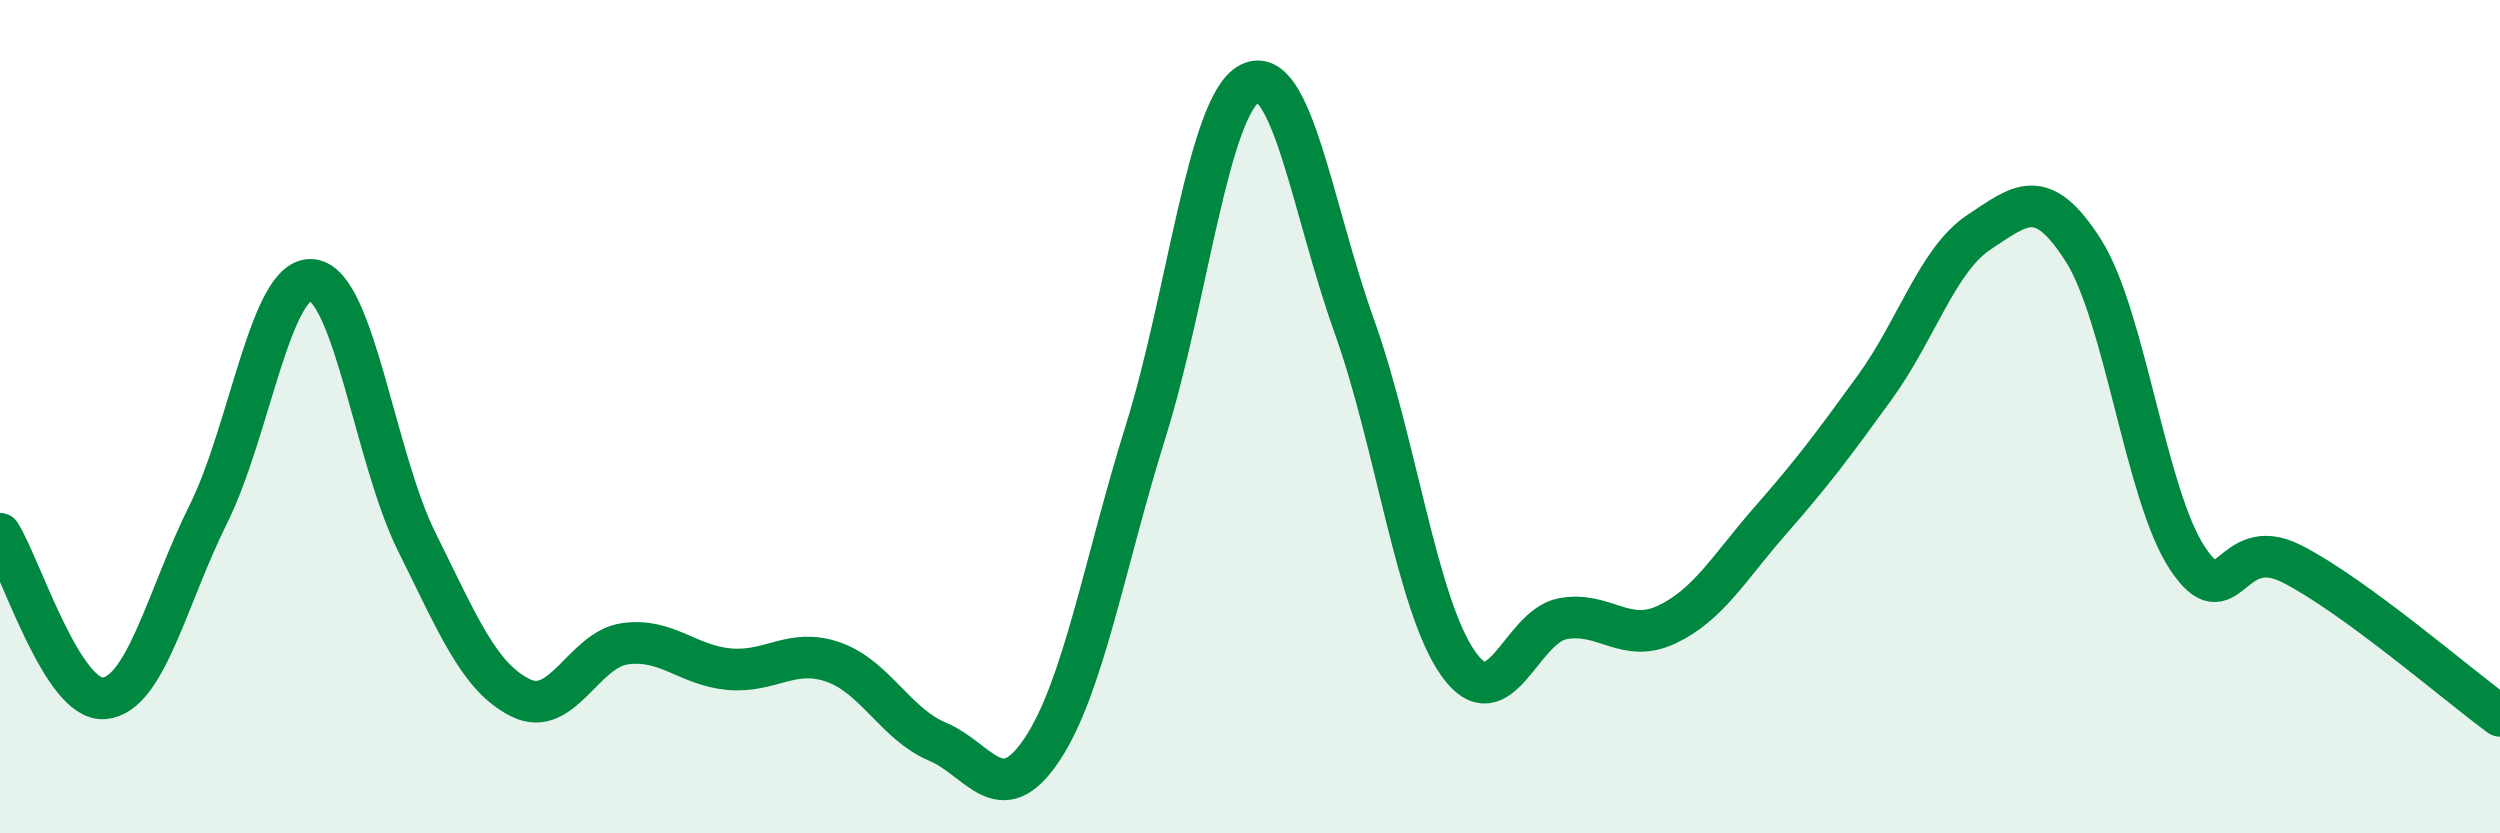
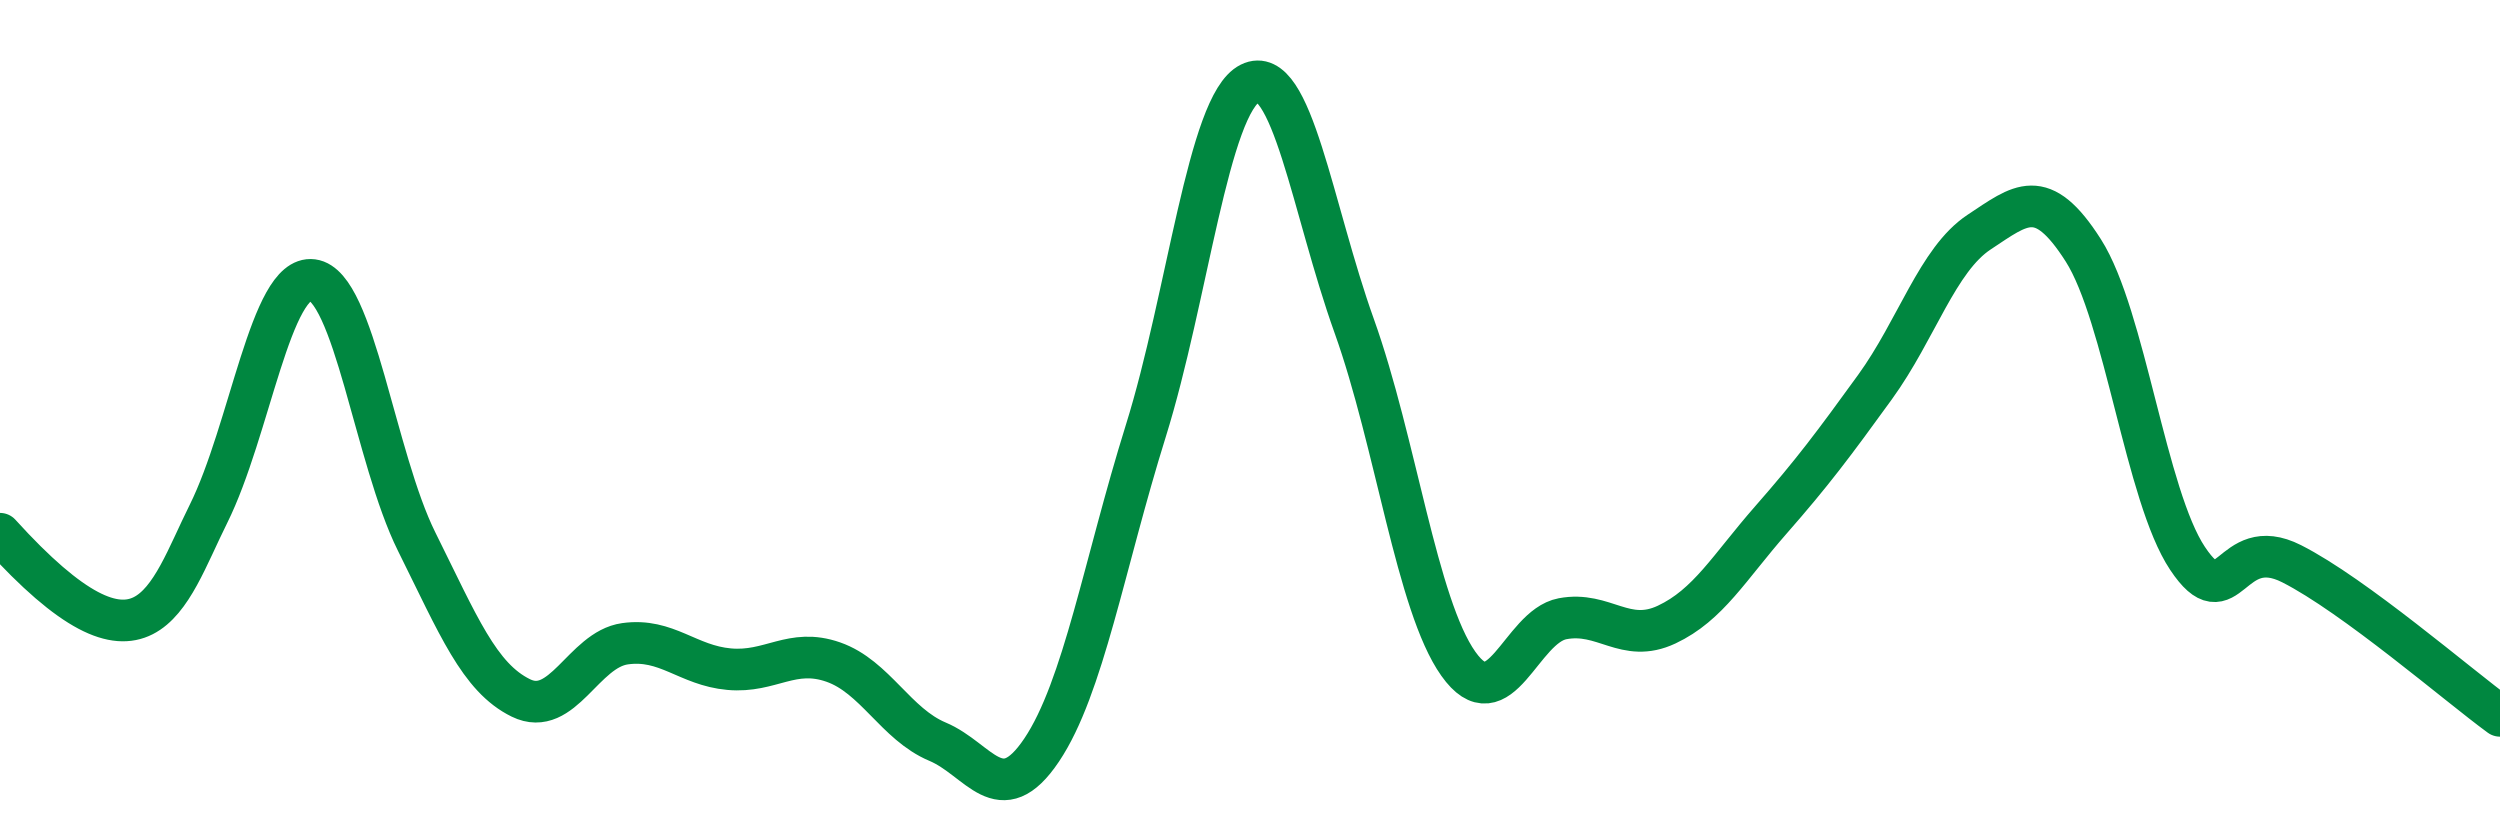
<svg xmlns="http://www.w3.org/2000/svg" width="60" height="20" viewBox="0 0 60 20">
-   <path d="M 0,12.81 C 0.5,13.6 1.5,16.85 2.5,16.76 C 3.5,16.67 4,14.35 5,12.34 C 6,10.33 6.5,6.59 7.5,6.72 C 8.5,6.85 9,10.99 10,13 C 11,15.01 11.5,16.26 12.5,16.75 C 13.5,17.24 14,15.59 15,15.45 C 16,15.31 16.5,15.97 17.5,16.06 C 18.5,16.15 19,15.54 20,15.89 C 21,16.24 21.5,17.38 22.5,17.8 C 23.5,18.22 24,19.49 25,18 C 26,16.51 26.5,13.54 27.5,10.34 C 28.5,7.14 29,2.5 30,2 C 31,1.5 31.5,5.03 32.5,7.82 C 33.5,10.61 34,14.52 35,15.93 C 36,17.34 36.5,15.04 37.5,14.85 C 38.5,14.66 39,15.46 40,14.99 C 41,14.52 41.5,13.62 42.5,12.48 C 43.5,11.34 44,10.67 45,9.29 C 46,7.91 46.5,6.23 47.5,5.57 C 48.5,4.91 49,4.44 50,6.01 C 51,7.58 51.5,11.9 52.5,13.4 C 53.5,14.9 53.5,12.77 55,13.53 C 56.5,14.29 59,16.45 60,17.18L60 20L0 20Z" fill="#008740" opacity="0.1" stroke-linecap="round" stroke-linejoin="round" />
-   <path d="M 0,12.81 C 0.5,13.6 1.5,16.85 2.5,16.76 C 3.5,16.67 4,14.35 5,12.34 C 6,10.33 6.5,6.59 7.5,6.72 C 8.5,6.85 9,10.99 10,13 C 11,15.01 11.5,16.26 12.5,16.75 C 13.5,17.24 14,15.59 15,15.45 C 16,15.31 16.5,15.97 17.5,16.06 C 18.5,16.15 19,15.54 20,15.89 C 21,16.24 21.5,17.38 22.5,17.8 C 23.5,18.22 24,19.49 25,18 C 26,16.51 26.5,13.54 27.5,10.34 C 28.5,7.14 29,2.5 30,2 C 31,1.5 31.5,5.03 32.5,7.82 C 33.5,10.61 34,14.52 35,15.93 C 36,17.34 36.5,15.04 37.5,14.85 C 38.5,14.66 39,15.46 40,14.99 C 41,14.52 41.5,13.62 42.5,12.48 C 43.5,11.34 44,10.67 45,9.29 C 46,7.91 46.5,6.23 47.5,5.57 C 48.5,4.91 49,4.44 50,6.01 C 51,7.58 51.5,11.9 52.5,13.4 C 53.5,14.9 53.5,12.77 55,13.53 C 56.5,14.29 59,16.45 60,17.18" stroke="#008740" stroke-width="1" fill="none" stroke-linecap="round" stroke-linejoin="round" />
+   <path d="M 0,12.81 C 3.5,16.67 4,14.35 5,12.34 C 6,10.33 6.5,6.59 7.5,6.72 C 8.5,6.85 9,10.99 10,13 C 11,15.01 11.5,16.26 12.5,16.75 C 13.5,17.24 14,15.59 15,15.45 C 16,15.31 16.5,15.97 17.5,16.06 C 18.5,16.15 19,15.54 20,15.89 C 21,16.24 21.5,17.38 22.5,17.8 C 23.5,18.22 24,19.49 25,18 C 26,16.51 26.5,13.54 27.5,10.34 C 28.5,7.14 29,2.5 30,2 C 31,1.5 31.5,5.03 32.5,7.82 C 33.5,10.61 34,14.52 35,15.93 C 36,17.34 36.5,15.04 37.5,14.85 C 38.5,14.66 39,15.46 40,14.99 C 41,14.52 41.5,13.62 42.5,12.48 C 43.5,11.34 44,10.67 45,9.29 C 46,7.91 46.5,6.23 47.5,5.57 C 48.5,4.91 49,4.44 50,6.01 C 51,7.58 51.5,11.9 52.5,13.4 C 53.5,14.9 53.5,12.77 55,13.53 C 56.5,14.29 59,16.45 60,17.18" stroke="#008740" stroke-width="1" fill="none" stroke-linecap="round" stroke-linejoin="round" />
</svg>